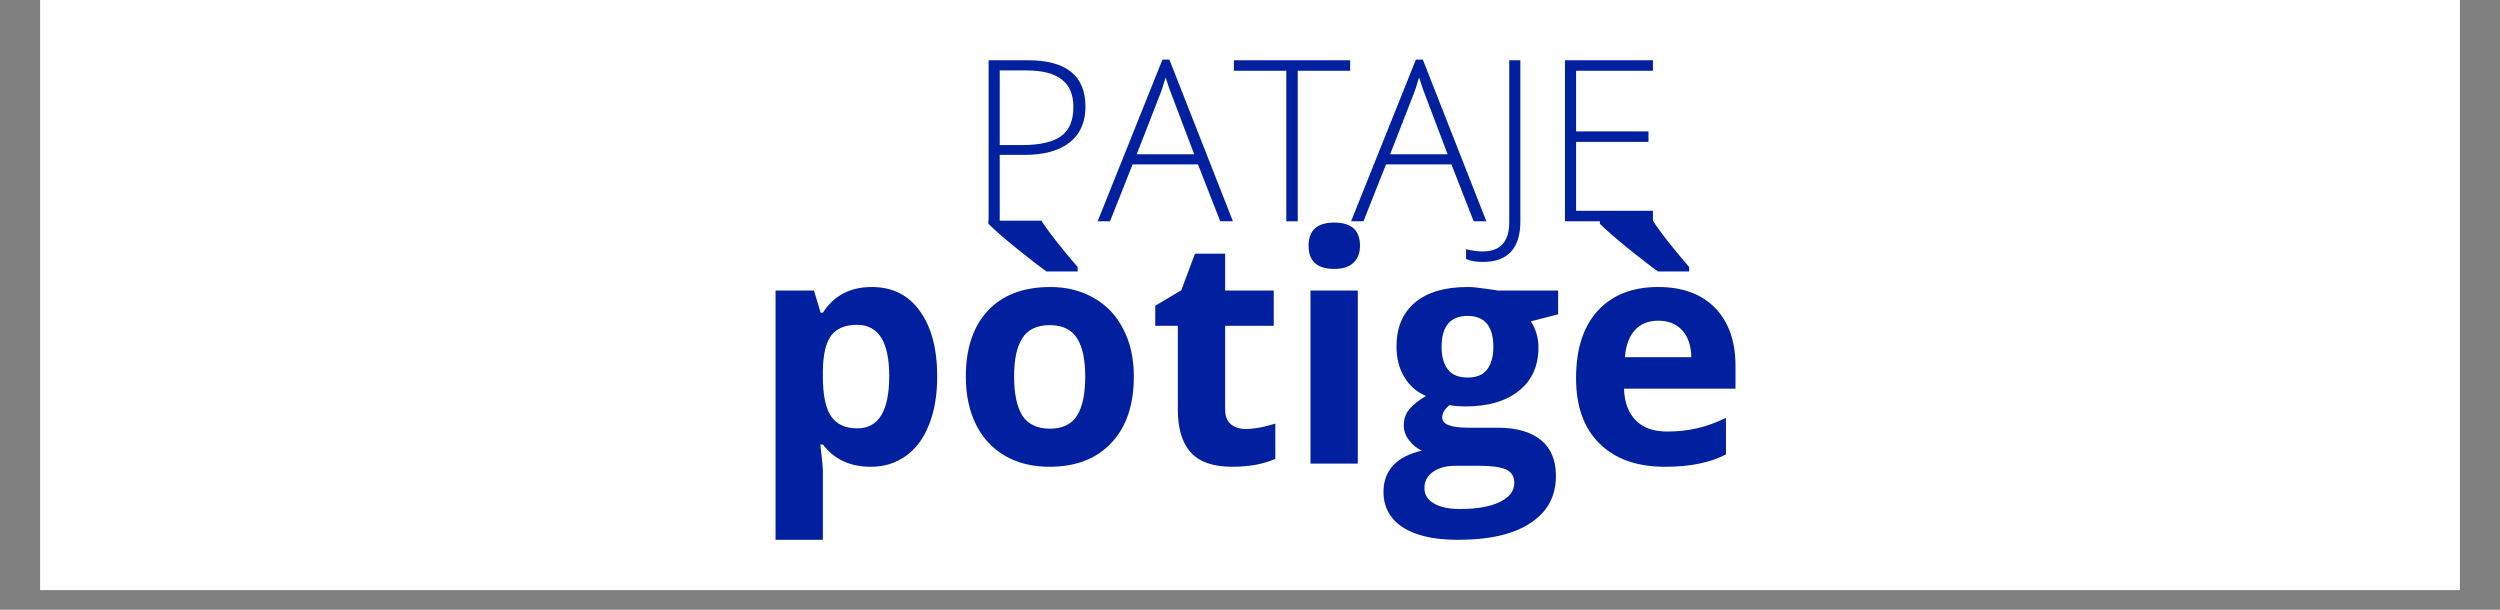
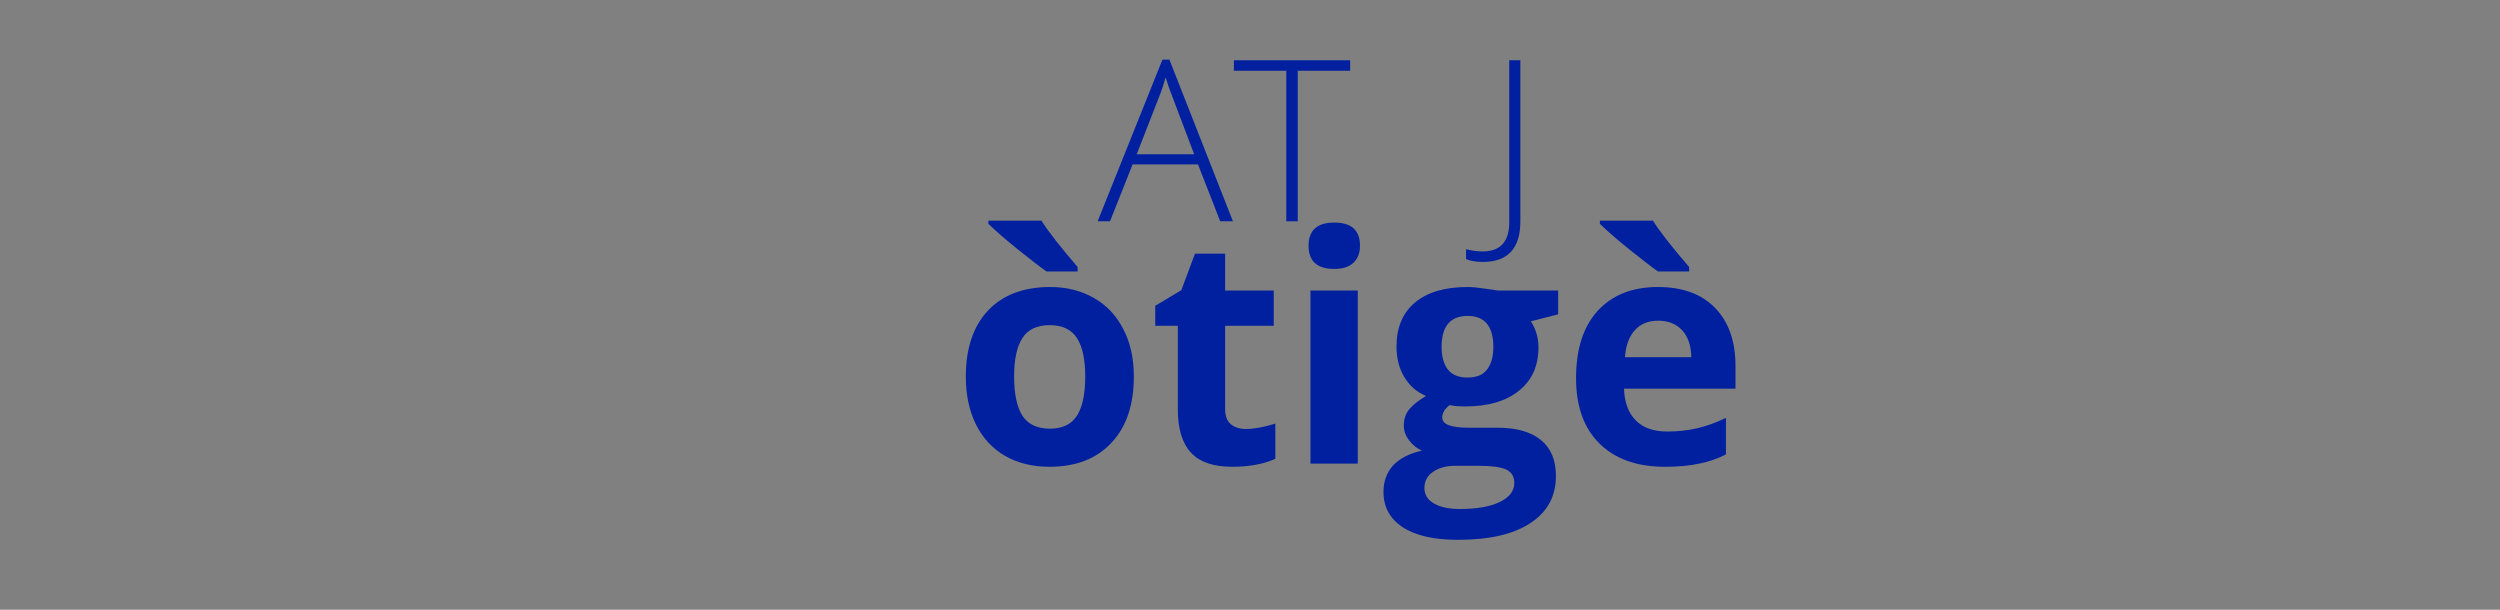
<svg xmlns="http://www.w3.org/2000/svg" width="164" zoomAndPan="magnify" viewBox="0 0 123 30" height="40" preserveAspectRatio="xMidYMid meet" version="1.0">
  <rect x="0" y="0" width="123" height="30" fill="#808080" stroke="none" />
  <defs>
    <g />
    <clipPath id="c4ae67db28">
-       <path d="M 1.984 0 L 121.016 0 L 121.016 29.031 L 1.984 29.031 Z M 1.984 0 " clip-rule="nonzero" />
-     </clipPath>
+       </clipPath>
  </defs>
  <g clip-path="url(#c4ae67db28)">
    <path fill="#ffffff" d="M 1.984 0 L 121.016 0 L 121.016 29.031 L 1.984 29.031 Z M 1.984 0 " fill-opacity="1" fill-rule="nonzero" />
    <path fill="#ffffff" d="M 1.984 0 L 121.016 0 L 121.016 29.031 L 1.984 29.031 Z M 1.984 0 " fill-opacity="1" fill-rule="nonzero" />
  </g>
  <g fill="#00209f" fill-opacity="1">
    <g transform="translate(47.514, 10.887)">
      <g>
-         <path d="M 5.891 -5.641 C 5.891 -4.879 5.629 -4.289 5.109 -3.875 C 4.586 -3.469 3.848 -3.266 2.891 -3.266 L 1.672 -3.266 L 1.672 0 L 1.125 0 L 1.125 -7.922 L 3.062 -7.922 C 4.945 -7.922 5.891 -7.16 5.891 -5.641 Z M 1.672 -3.75 L 2.766 -3.75 C 3.648 -3.75 4.289 -3.895 4.688 -4.188 C 5.094 -4.477 5.297 -4.957 5.297 -5.625 C 5.297 -6.227 5.109 -6.676 4.734 -6.969 C 4.359 -7.27 3.773 -7.422 2.984 -7.422 L 1.672 -7.422 Z M 1.672 -3.75 " />
-       </g>
+         </g>
    </g>
    <g transform="translate(54.004, 10.887)">
      <g>
        <path d="M 4.938 -2.797 L 1.719 -2.797 L 0.609 0 L 0 0 L 3.188 -7.953 L 3.531 -7.953 L 6.656 0 L 6.031 0 Z M 1.922 -3.297 L 4.75 -3.297 L 3.672 -6.141 C 3.578 -6.367 3.469 -6.68 3.344 -7.078 C 3.25 -6.734 3.145 -6.422 3.031 -6.141 Z M 1.922 -3.297 " />
      </g>
    </g>
    <g transform="translate(60.661, 10.887)">
      <g>
        <path d="M 3.188 0 L 2.625 0 L 2.625 -7.406 L 0.047 -7.406 L 0.047 -7.922 L 5.766 -7.922 L 5.766 -7.406 L 3.188 -7.406 Z M 3.188 0 " />
      </g>
    </g>
    <g transform="translate(66.473, 10.887)">
      <g>
-         <path d="M 4.938 -2.797 L 1.719 -2.797 L 0.609 0 L 0 0 L 3.188 -7.953 L 3.531 -7.953 L 6.656 0 L 6.031 0 Z M 1.922 -3.297 L 4.75 -3.297 L 3.672 -6.141 C 3.578 -6.367 3.469 -6.68 3.344 -7.078 C 3.25 -6.734 3.145 -6.422 3.031 -6.141 Z M 1.922 -3.297 " />
-       </g>
+         </g>
    </g>
    <g transform="translate(73.13, 10.887)">
      <g>
        <path d="M -0.172 2 C -0.504 2 -0.781 1.953 -1 1.859 L -1 1.375 C -0.719 1.445 -0.445 1.484 -0.188 1.484 C 0.688 1.484 1.125 1.004 1.125 0.047 L 1.125 -7.922 L 1.672 -7.922 L 1.672 0 C 1.672 1.332 1.055 2 -0.172 2 Z M -0.172 2 " />
      </g>
    </g>
    <g transform="translate(75.871, 10.887)">
      <g>
-         <path d="M 5.453 0 L 1.125 0 L 1.125 -7.922 L 5.453 -7.922 L 5.453 -7.406 L 1.672 -7.406 L 1.672 -4.422 L 5.234 -4.422 L 5.234 -3.906 L 1.672 -3.906 L 1.672 -0.516 L 5.453 -0.516 Z M 5.453 0 " />
-       </g>
+         </g>
    </g>
  </g>
  <g fill="#00209f" fill-opacity="1">
    <g transform="translate(36.938, 22.809)">
      <g>
-         <path d="M 5.906 0.156 C 4.895 0.156 4.109 -0.207 3.547 -0.938 L 3.422 -0.938 C 3.504 -0.227 3.547 0.18 3.547 0.297 L 3.547 3.75 L 1.219 3.75 L 1.219 -8.516 L 3.109 -8.516 L 3.438 -7.422 L 3.547 -7.422 C 4.086 -8.266 4.891 -8.688 5.953 -8.688 C 6.961 -8.688 7.75 -8.297 8.312 -7.516 C 8.883 -6.734 9.172 -5.656 9.172 -4.281 C 9.172 -3.363 9.035 -2.57 8.766 -1.906 C 8.504 -1.238 8.125 -0.727 7.625 -0.375 C 7.133 -0.02 6.562 0.156 5.906 0.156 Z M 5.219 -6.828 C 4.645 -6.828 4.223 -6.648 3.953 -6.297 C 3.691 -5.941 3.555 -5.359 3.547 -4.547 L 3.547 -4.297 C 3.547 -3.379 3.68 -2.723 3.953 -2.328 C 4.223 -1.93 4.656 -1.734 5.25 -1.734 C 6.289 -1.734 6.812 -2.594 6.812 -4.312 C 6.812 -5.145 6.68 -5.77 6.422 -6.188 C 6.16 -6.613 5.758 -6.828 5.219 -6.828 Z M 5.219 -6.828 " />
-       </g>
+         </g>
    </g>
    <g transform="translate(46.816, 22.809)">
      <g>
        <path d="M 3.078 -4.281 C 3.078 -3.438 3.211 -2.797 3.484 -2.359 C 3.766 -1.93 4.219 -1.719 4.844 -1.719 C 5.457 -1.719 5.898 -1.93 6.172 -2.359 C 6.441 -2.785 6.578 -3.426 6.578 -4.281 C 6.578 -5.125 6.441 -5.754 6.172 -6.172 C 5.898 -6.598 5.453 -6.812 4.828 -6.812 C 4.203 -6.812 3.754 -6.598 3.484 -6.172 C 3.211 -5.754 3.078 -5.125 3.078 -4.281 Z M 8.969 -4.281 C 8.969 -2.883 8.598 -1.797 7.859 -1.016 C 7.129 -0.234 6.113 0.156 4.812 0.156 C 3.988 0.156 3.266 -0.02 2.641 -0.375 C 2.016 -0.738 1.535 -1.254 1.203 -1.922 C 0.867 -2.598 0.703 -3.383 0.703 -4.281 C 0.703 -5.664 1.062 -6.742 1.781 -7.516 C 2.508 -8.297 3.535 -8.688 4.859 -8.688 C 5.672 -8.688 6.391 -8.504 7.016 -8.141 C 7.641 -7.785 8.117 -7.273 8.453 -6.609 C 8.797 -5.953 8.969 -5.176 8.969 -4.281 Z M 4.672 -9.453 C 4.348 -9.68 3.875 -10.047 3.25 -10.547 C 2.633 -11.047 2.156 -11.461 1.812 -11.797 L 1.812 -11.953 L 4.422 -11.953 C 4.742 -11.441 5.336 -10.68 6.203 -9.672 L 6.203 -9.453 Z M 4.672 -9.453 " />
      </g>
    </g>
    <g transform="translate(56.48, 22.809)">
      <g>
        <path d="M 4.812 -1.703 C 5.219 -1.703 5.703 -1.789 6.266 -1.969 L 6.266 -0.234 C 5.691 0.023 4.984 0.156 4.141 0.156 C 3.211 0.156 2.535 -0.078 2.109 -0.547 C 1.68 -1.016 1.469 -1.723 1.469 -2.672 L 1.469 -6.781 L 0.359 -6.781 L 0.359 -7.766 L 1.641 -8.531 L 2.312 -10.328 L 3.797 -10.328 L 3.797 -8.516 L 6.188 -8.516 L 6.188 -6.781 L 3.797 -6.781 L 3.797 -2.672 C 3.797 -2.336 3.891 -2.094 4.078 -1.938 C 4.266 -1.781 4.508 -1.703 4.812 -1.703 Z M 4.812 -1.703 " />
      </g>
    </g>
    <g transform="translate(63.256, 22.809)">
      <g>
        <path d="M 1.125 -10.719 C 1.125 -11.477 1.547 -11.859 2.391 -11.859 C 3.234 -11.859 3.656 -11.477 3.656 -10.719 C 3.656 -10.363 3.547 -10.082 3.328 -9.875 C 3.117 -9.676 2.805 -9.578 2.391 -9.578 C 1.547 -9.578 1.125 -9.957 1.125 -10.719 Z M 3.547 0 L 1.219 0 L 1.219 -8.516 L 3.547 -8.516 Z M 3.547 0 " />
      </g>
    </g>
    <g transform="translate(68.02, 22.809)">
      <g>
        <path d="M 8.641 -8.516 L 8.641 -7.344 L 7.297 -7 C 7.547 -6.613 7.672 -6.188 7.672 -5.719 C 7.672 -4.801 7.348 -4.086 6.703 -3.578 C 6.066 -3.066 5.188 -2.812 4.062 -2.812 L 3.641 -2.828 L 3.297 -2.875 C 3.055 -2.688 2.938 -2.484 2.938 -2.266 C 2.938 -1.93 3.363 -1.766 4.219 -1.766 L 5.656 -1.766 C 6.594 -1.766 7.305 -1.562 7.797 -1.156 C 8.285 -0.758 8.531 -0.172 8.531 0.609 C 8.531 1.609 8.113 2.379 7.281 2.922 C 6.457 3.473 5.27 3.75 3.719 3.75 C 2.52 3.75 1.609 3.539 0.984 3.125 C 0.359 2.707 0.047 2.129 0.047 1.391 C 0.047 0.879 0.203 0.445 0.516 0.094 C 0.836 -0.25 1.312 -0.492 1.938 -0.641 C 1.695 -0.742 1.488 -0.91 1.312 -1.141 C 1.133 -1.367 1.047 -1.613 1.047 -1.875 C 1.047 -2.195 1.141 -2.469 1.328 -2.688 C 1.516 -2.906 1.785 -3.117 2.141 -3.328 C 1.691 -3.516 1.336 -3.82 1.078 -4.25 C 0.816 -4.676 0.688 -5.18 0.688 -5.766 C 0.688 -6.691 0.988 -7.41 1.594 -7.922 C 2.195 -8.43 3.062 -8.688 4.188 -8.688 C 4.426 -8.688 4.707 -8.66 5.031 -8.609 C 5.363 -8.566 5.57 -8.535 5.656 -8.516 Z M 2.062 1.203 C 2.062 1.523 2.211 1.773 2.516 1.953 C 2.828 2.141 3.258 2.234 3.812 2.234 C 4.645 2.234 5.297 2.117 5.766 1.891 C 6.242 1.66 6.484 1.348 6.484 0.953 C 6.484 0.629 6.344 0.406 6.062 0.281 C 5.781 0.164 5.348 0.109 4.766 0.109 L 3.562 0.109 C 3.133 0.109 2.773 0.207 2.484 0.406 C 2.203 0.602 2.062 0.867 2.062 1.203 Z M 2.906 -5.734 C 2.906 -5.266 3.008 -4.895 3.219 -4.625 C 3.426 -4.363 3.75 -4.234 4.188 -4.234 C 4.625 -4.234 4.941 -4.363 5.141 -4.625 C 5.348 -4.895 5.453 -5.266 5.453 -5.734 C 5.453 -6.754 5.031 -7.266 4.188 -7.266 C 3.332 -7.266 2.906 -6.754 2.906 -5.734 Z M 2.906 -5.734 " />
      </g>
    </g>
    <g transform="translate(76.839, 22.809)">
      <g>
        <path d="M 4.75 -7.031 C 4.258 -7.031 3.875 -6.875 3.594 -6.562 C 3.312 -6.25 3.148 -5.805 3.109 -5.234 L 6.375 -5.234 C 6.363 -5.805 6.211 -6.25 5.922 -6.562 C 5.629 -6.875 5.238 -7.031 4.75 -7.031 Z M 5.078 0.156 C 3.703 0.156 2.629 -0.223 1.859 -0.984 C 1.086 -1.742 0.703 -2.816 0.703 -4.203 C 0.703 -5.629 1.055 -6.734 1.766 -7.516 C 2.484 -8.297 3.473 -8.688 4.734 -8.688 C 5.941 -8.688 6.879 -8.344 7.547 -7.656 C 8.211 -6.969 8.547 -6.02 8.547 -4.812 L 8.547 -3.688 L 3.062 -3.688 C 3.082 -3.02 3.273 -2.5 3.641 -2.125 C 4.004 -1.758 4.52 -1.578 5.188 -1.578 C 5.695 -1.578 6.18 -1.629 6.641 -1.734 C 7.098 -1.836 7.578 -2.008 8.078 -2.25 L 8.078 -0.453 C 7.672 -0.242 7.234 -0.094 6.766 0 C 6.305 0.102 5.742 0.156 5.078 0.156 Z M 4.734 -9.453 C 4.41 -9.68 3.938 -10.047 3.312 -10.547 C 2.695 -11.047 2.219 -11.461 1.875 -11.797 L 1.875 -11.953 L 4.484 -11.953 C 4.805 -11.441 5.398 -10.68 6.266 -9.672 L 6.266 -9.453 Z M 4.734 -9.453 " />
      </g>
    </g>
  </g>
</svg>